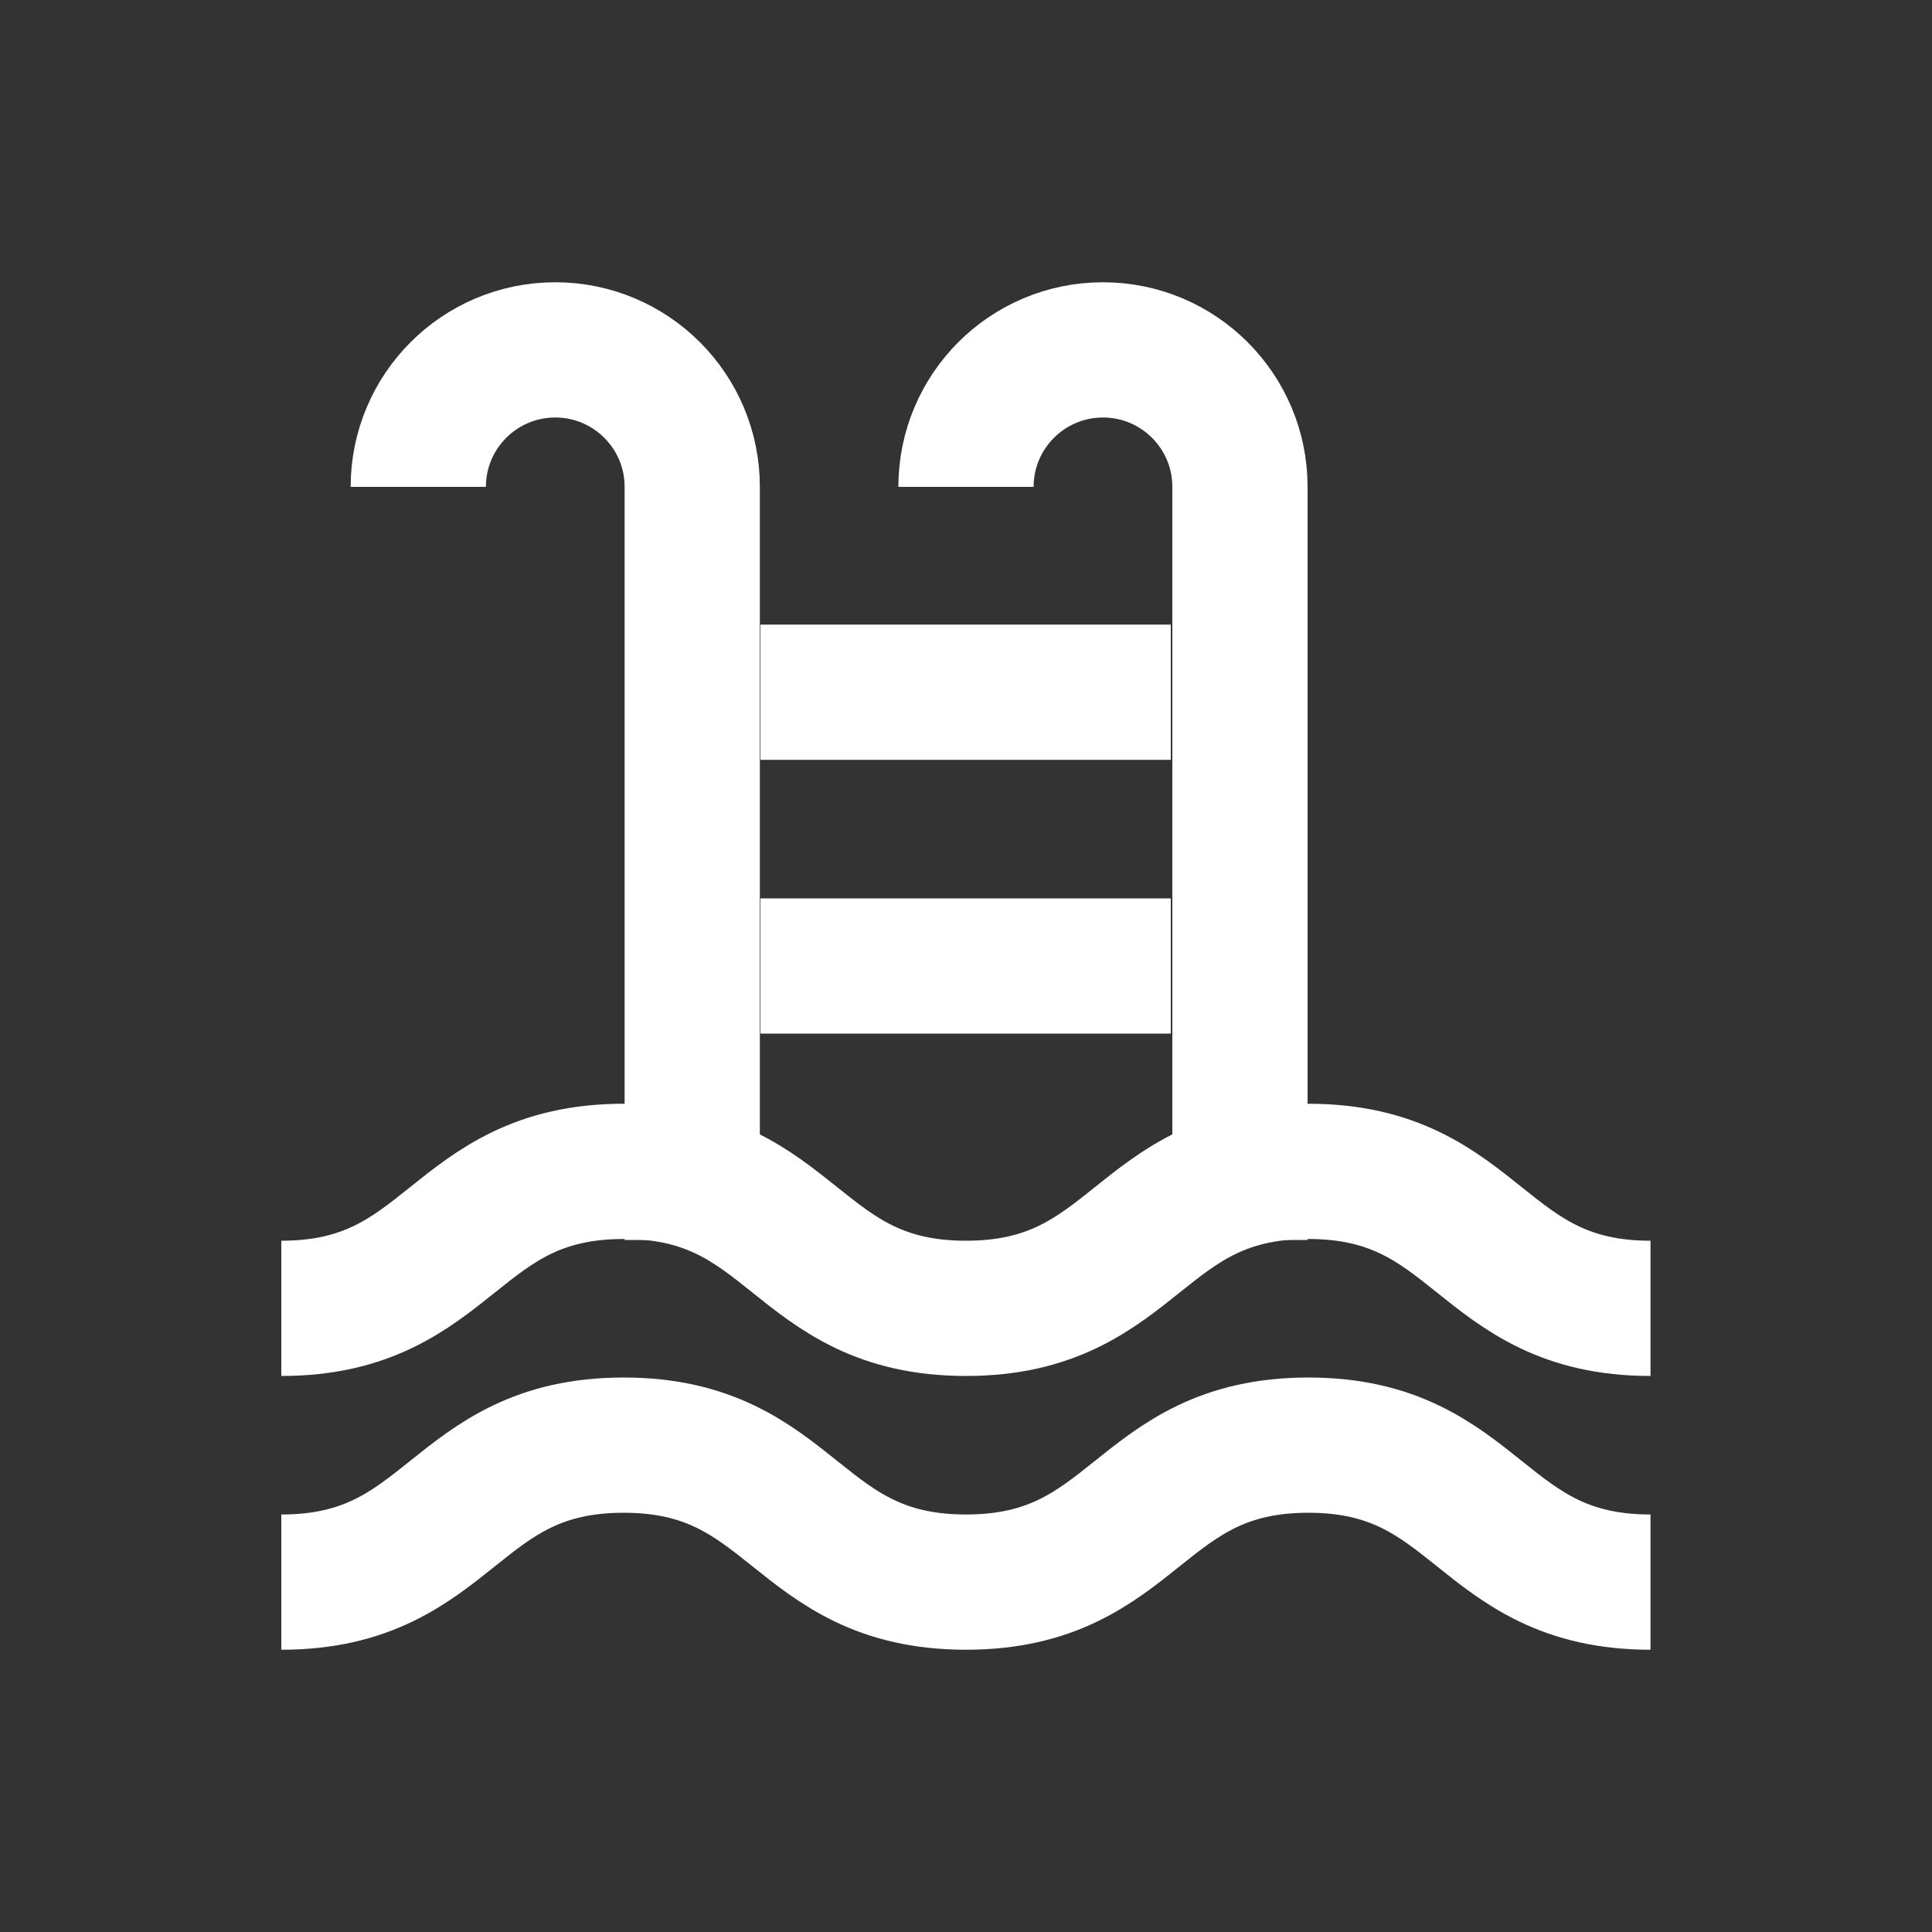
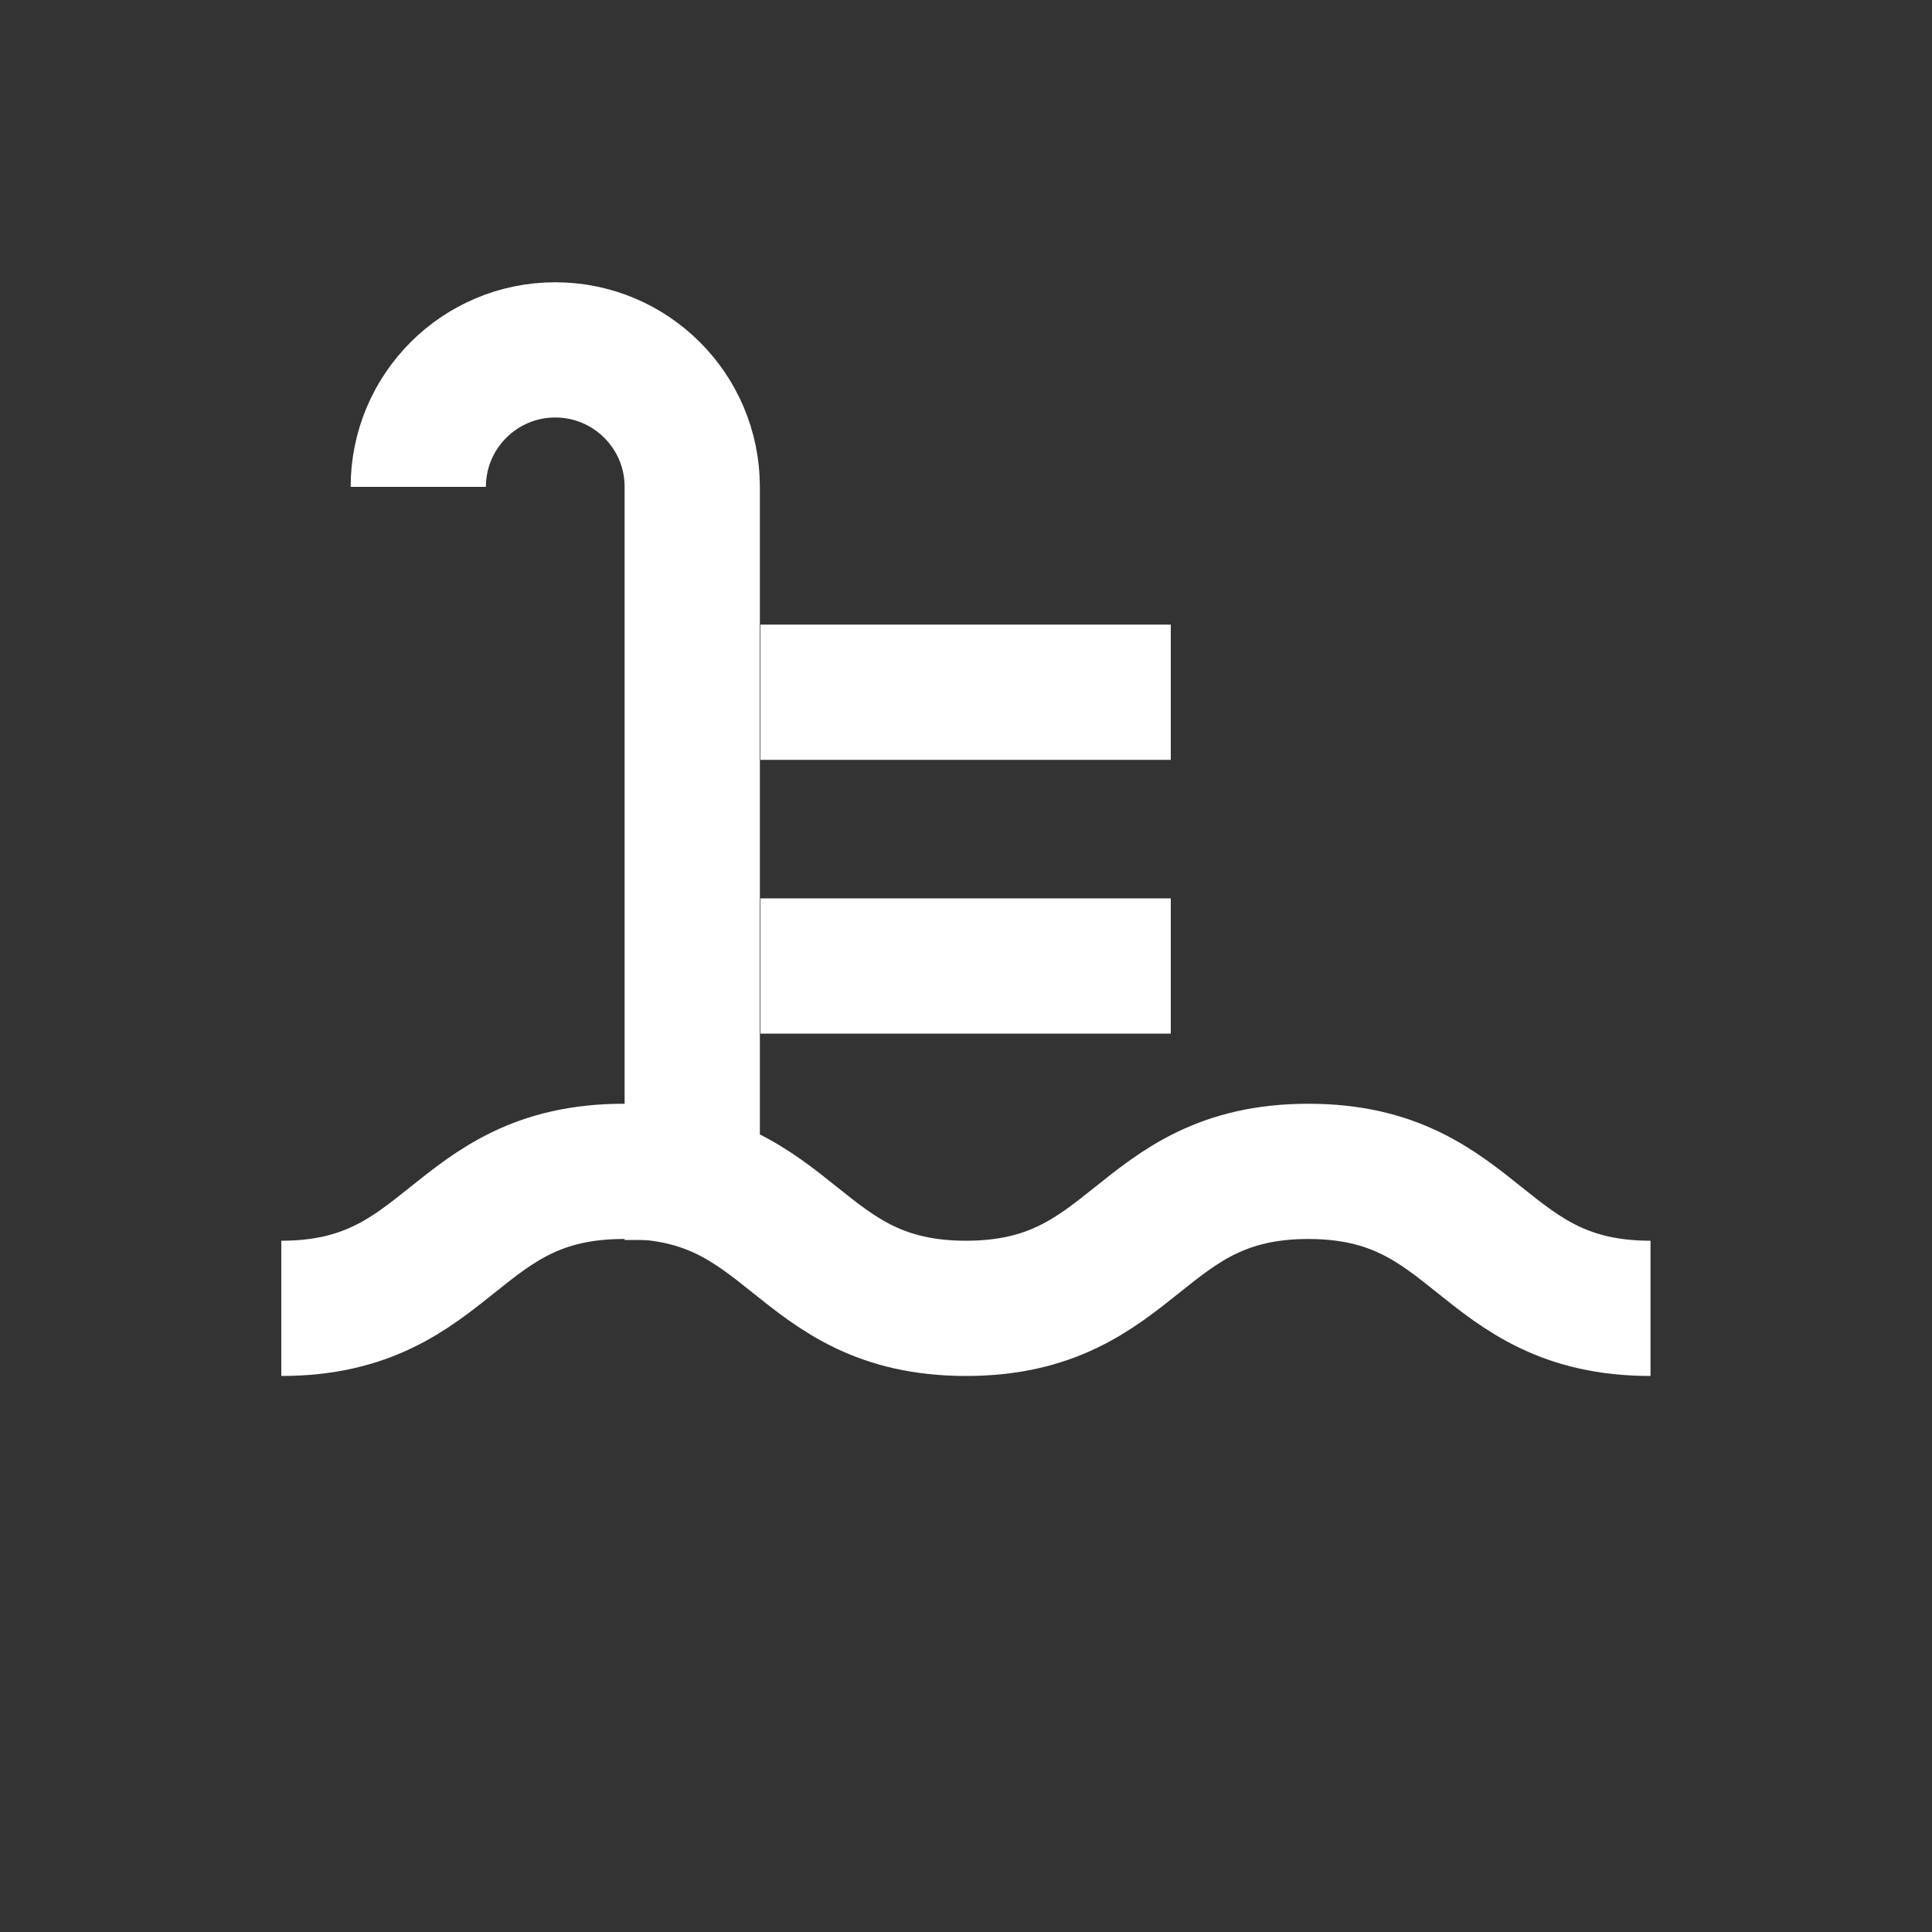
<svg xmlns="http://www.w3.org/2000/svg" id="Layer_1" data-name="Layer 1" viewBox="0 0 100 100">
  <rect x="0" y="0" width="100" height="100" fill="#333333" stroke="none" />
  <defs>
    <style>
      .cls-1 {
        fill: none;
        stroke: #fff;
        stroke-miterlimit: 10;
        stroke-width: 7px;
      }
    </style>
  </defs>
  <path class="cls-1" d="M21.65,25.2c0-3.91,3.17-7.09,7.09-7.09h0c3.91,0,7.09,3.17,7.09,7.09v38.98" />
-   <path class="cls-1" d="M50,25.2c0-3.91,3.17-7.09,7.09-7.09h0c3.91,0,7.09,3.17,7.09,7.09v38.98" />
  <line class="cls-1" x1="39.36" y1="50" x2="60.6" y2="50" />
  <line class="cls-1" x1="39.36" y1="35.83" x2="60.6" y2="35.83" />
  <path class="cls-1" d="M85.43,67.72c-8.86,0-8.86-7.09-17.71-7.09s-8.86,7.09-17.72,7.09-8.86-7.09-17.72-7.09-8.86,7.09-17.72,7.09" />
-   <path class="cls-1" d="M85.43,81.89c-8.86,0-8.86-7.09-17.71-7.09s-8.86,7.09-17.72,7.09-8.86-7.09-17.72-7.09-8.86,7.09-17.72,7.09" />
</svg>